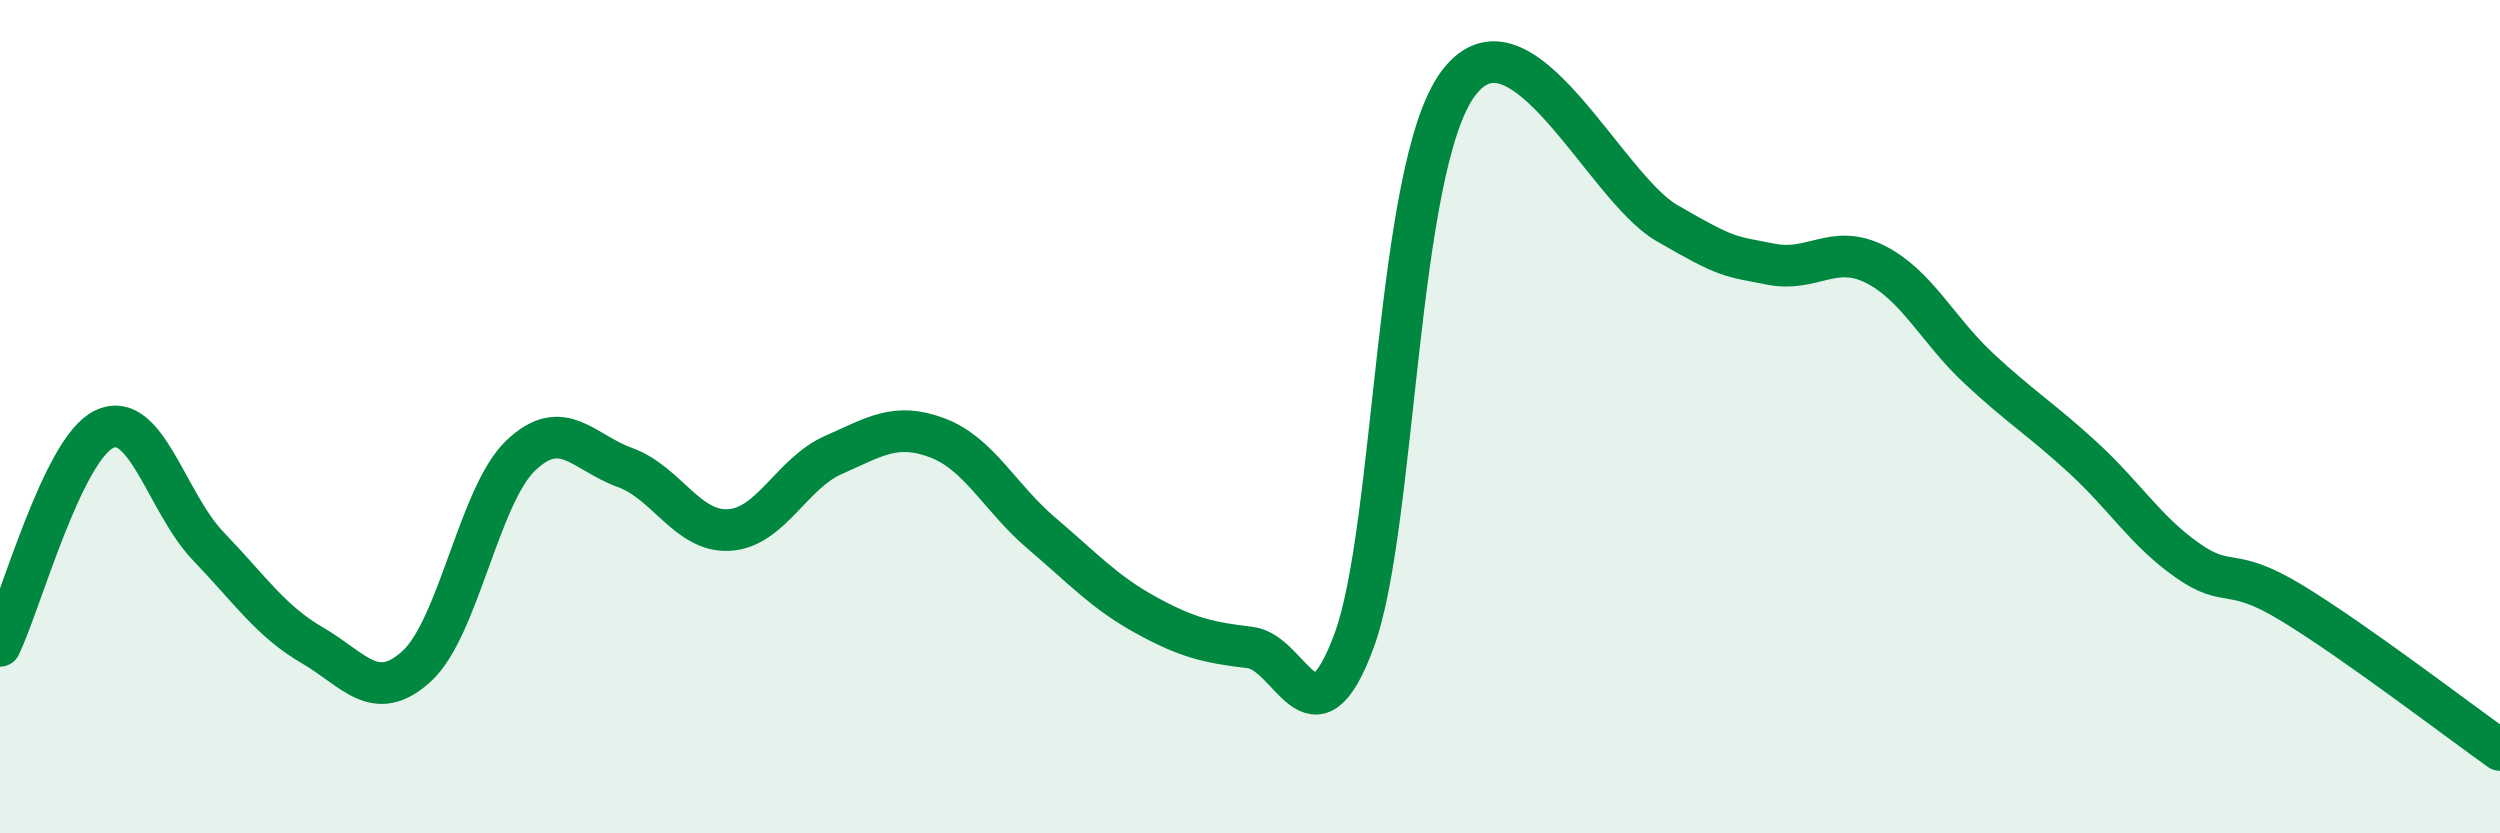
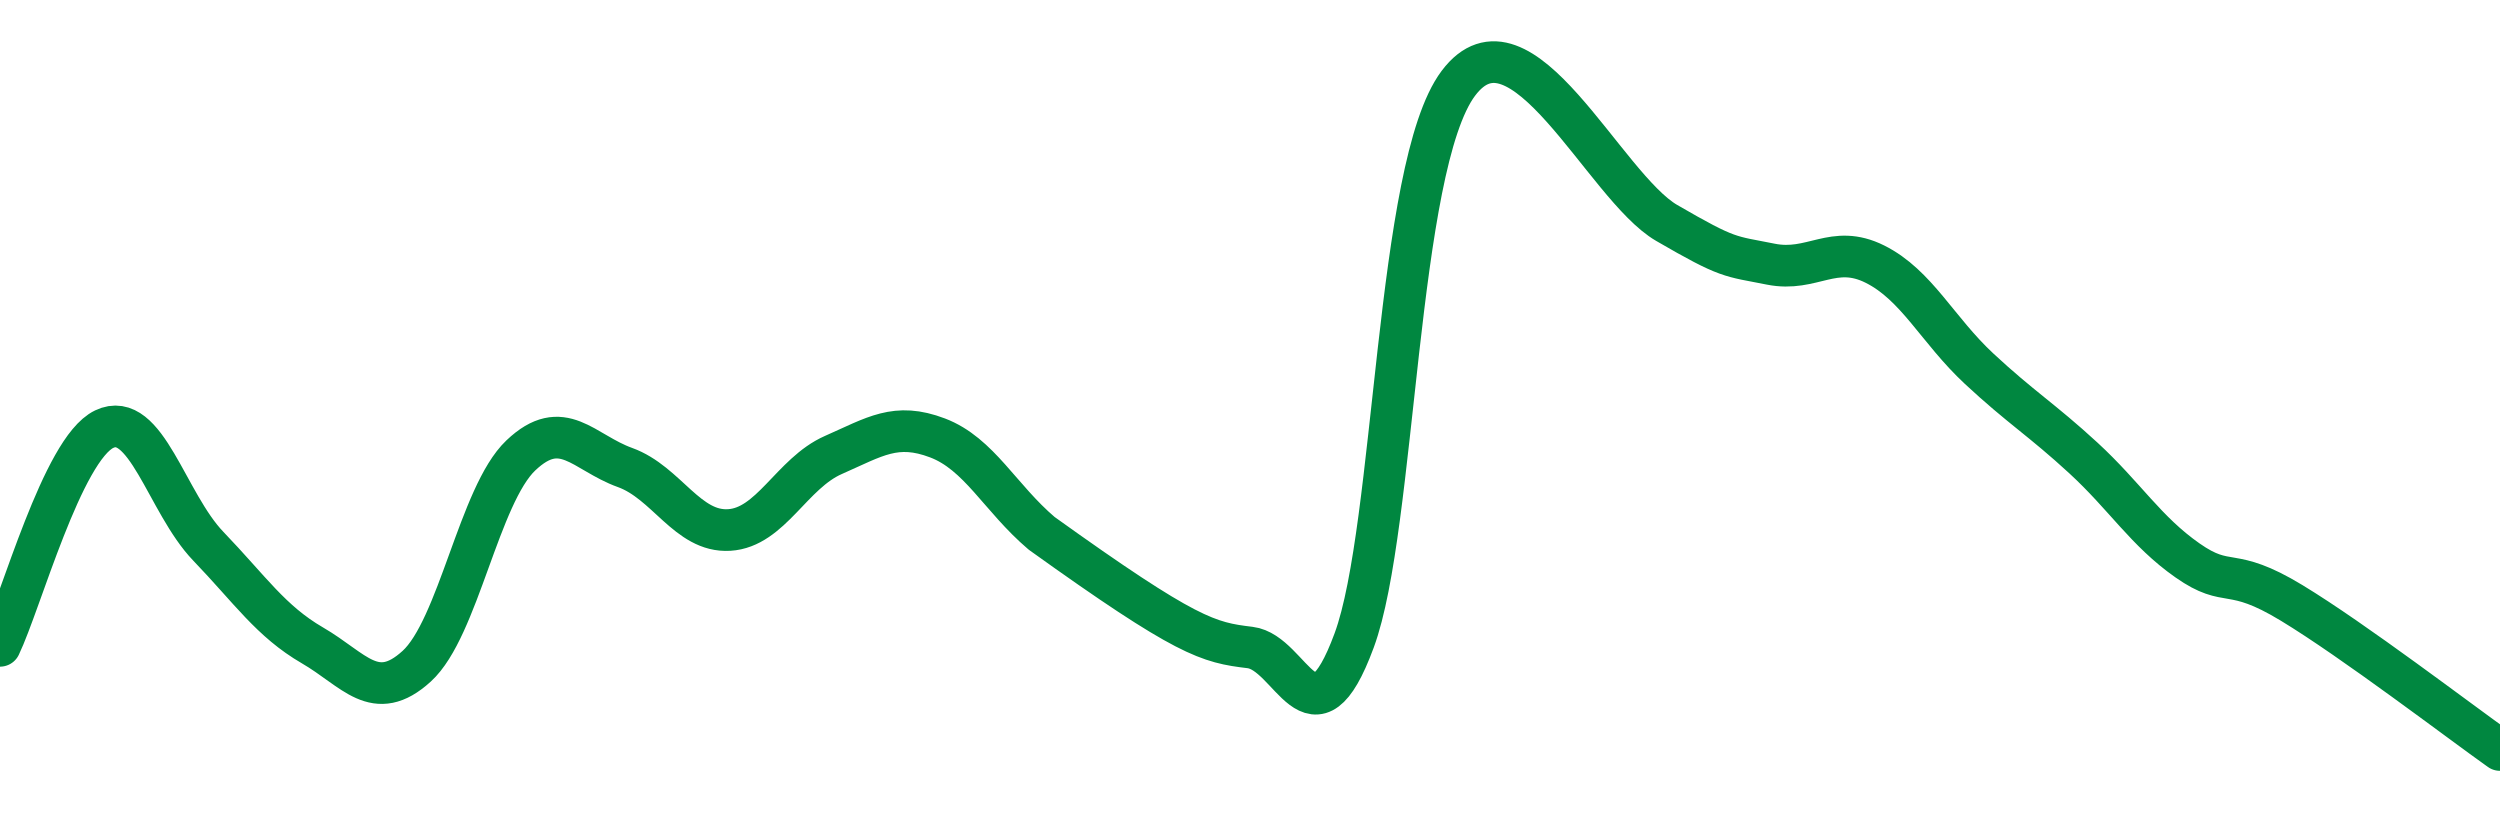
<svg xmlns="http://www.w3.org/2000/svg" width="60" height="20" viewBox="0 0 60 20">
-   <path d="M 0,15.5 C 0.5,14.46 1.5,10.78 2.5,10.3 C 3.5,9.82 4,12.07 5,13.11 C 6,14.15 6.5,14.91 7.5,15.49 C 8.5,16.07 9,16.9 10,15.99 C 11,15.08 11.5,11.88 12.5,10.93 C 13.5,9.98 14,10.86 15,11.22 C 16,11.58 16.5,12.78 17.5,12.72 C 18.5,12.66 19,11.36 20,10.92 C 21,10.48 21.5,10.13 22.5,10.51 C 23.5,10.89 24,11.95 25,12.8 C 26,13.65 26.5,14.21 27.5,14.76 C 28.5,15.31 29,15.42 30,15.54 C 31,15.66 31.5,18.08 32.5,15.37 C 33.5,12.66 33.5,4 35,2 C 36.5,0 38.5,4.48 40,5.35 C 41.5,6.22 41.5,6.14 42.5,6.34 C 43.5,6.54 44,5.84 45,6.34 C 46,6.84 46.5,7.92 47.5,8.85 C 48.5,9.78 49,10.07 50,10.99 C 51,11.91 51.5,12.75 52.5,13.45 C 53.5,14.15 53.5,13.56 55,14.47 C 56.5,15.38 59,17.29 60,18L60 20L0 20Z" fill="#008740" opacity="0.1" stroke-linecap="round" stroke-linejoin="round" />
-   <path d="M 0,15.5 C 0.5,14.46 1.5,10.78 2.5,10.3 C 3.5,9.82 4,12.07 5,13.11 C 6,14.15 6.5,14.91 7.5,15.49 C 8.5,16.07 9,16.9 10,15.99 C 11,15.08 11.5,11.88 12.5,10.93 C 13.5,9.98 14,10.86 15,11.22 C 16,11.58 16.5,12.78 17.5,12.72 C 18.5,12.66 19,11.36 20,10.92 C 21,10.48 21.5,10.13 22.5,10.51 C 23.5,10.89 24,11.95 25,12.8 C 26,13.65 26.5,14.21 27.5,14.76 C 28.5,15.31 29,15.42 30,15.54 C 31,15.66 31.5,18.08 32.5,15.37 C 33.5,12.66 33.5,4 35,2 C 36.5,0 38.5,4.48 40,5.35 C 41.5,6.22 41.5,6.14 42.5,6.34 C 43.5,6.54 44,5.84 45,6.34 C 46,6.84 46.5,7.92 47.5,8.85 C 48.5,9.78 49,10.07 50,10.99 C 51,11.91 51.5,12.75 52.5,13.45 C 53.5,14.15 53.5,13.56 55,14.47 C 56.5,15.38 59,17.29 60,18" stroke="#008740" stroke-width="1" fill="none" stroke-linecap="round" stroke-linejoin="round" />
+   <path d="M 0,15.5 C 0.5,14.46 1.5,10.78 2.5,10.3 C 3.5,9.82 4,12.07 5,13.11 C 6,14.15 6.5,14.91 7.5,15.49 C 8.5,16.07 9,16.9 10,15.99 C 11,15.08 11.5,11.88 12.5,10.93 C 13.5,9.98 14,10.86 15,11.22 C 16,11.58 16.5,12.78 17.5,12.72 C 18.5,12.66 19,11.36 20,10.92 C 21,10.48 21.5,10.13 22.5,10.51 C 23.5,10.89 24,11.95 25,12.8 C 28.5,15.31 29,15.42 30,15.54 C 31,15.66 31.5,18.08 32.5,15.37 C 33.5,12.66 33.5,4 35,2 C 36.5,0 38.5,4.48 40,5.35 C 41.5,6.22 41.5,6.14 42.5,6.34 C 43.5,6.54 44,5.84 45,6.34 C 46,6.84 46.5,7.92 47.5,8.85 C 48.5,9.78 49,10.07 50,10.99 C 51,11.91 51.5,12.75 52.5,13.45 C 53.5,14.15 53.5,13.56 55,14.47 C 56.5,15.38 59,17.29 60,18" stroke="#008740" stroke-width="1" fill="none" stroke-linecap="round" stroke-linejoin="round" />
</svg>